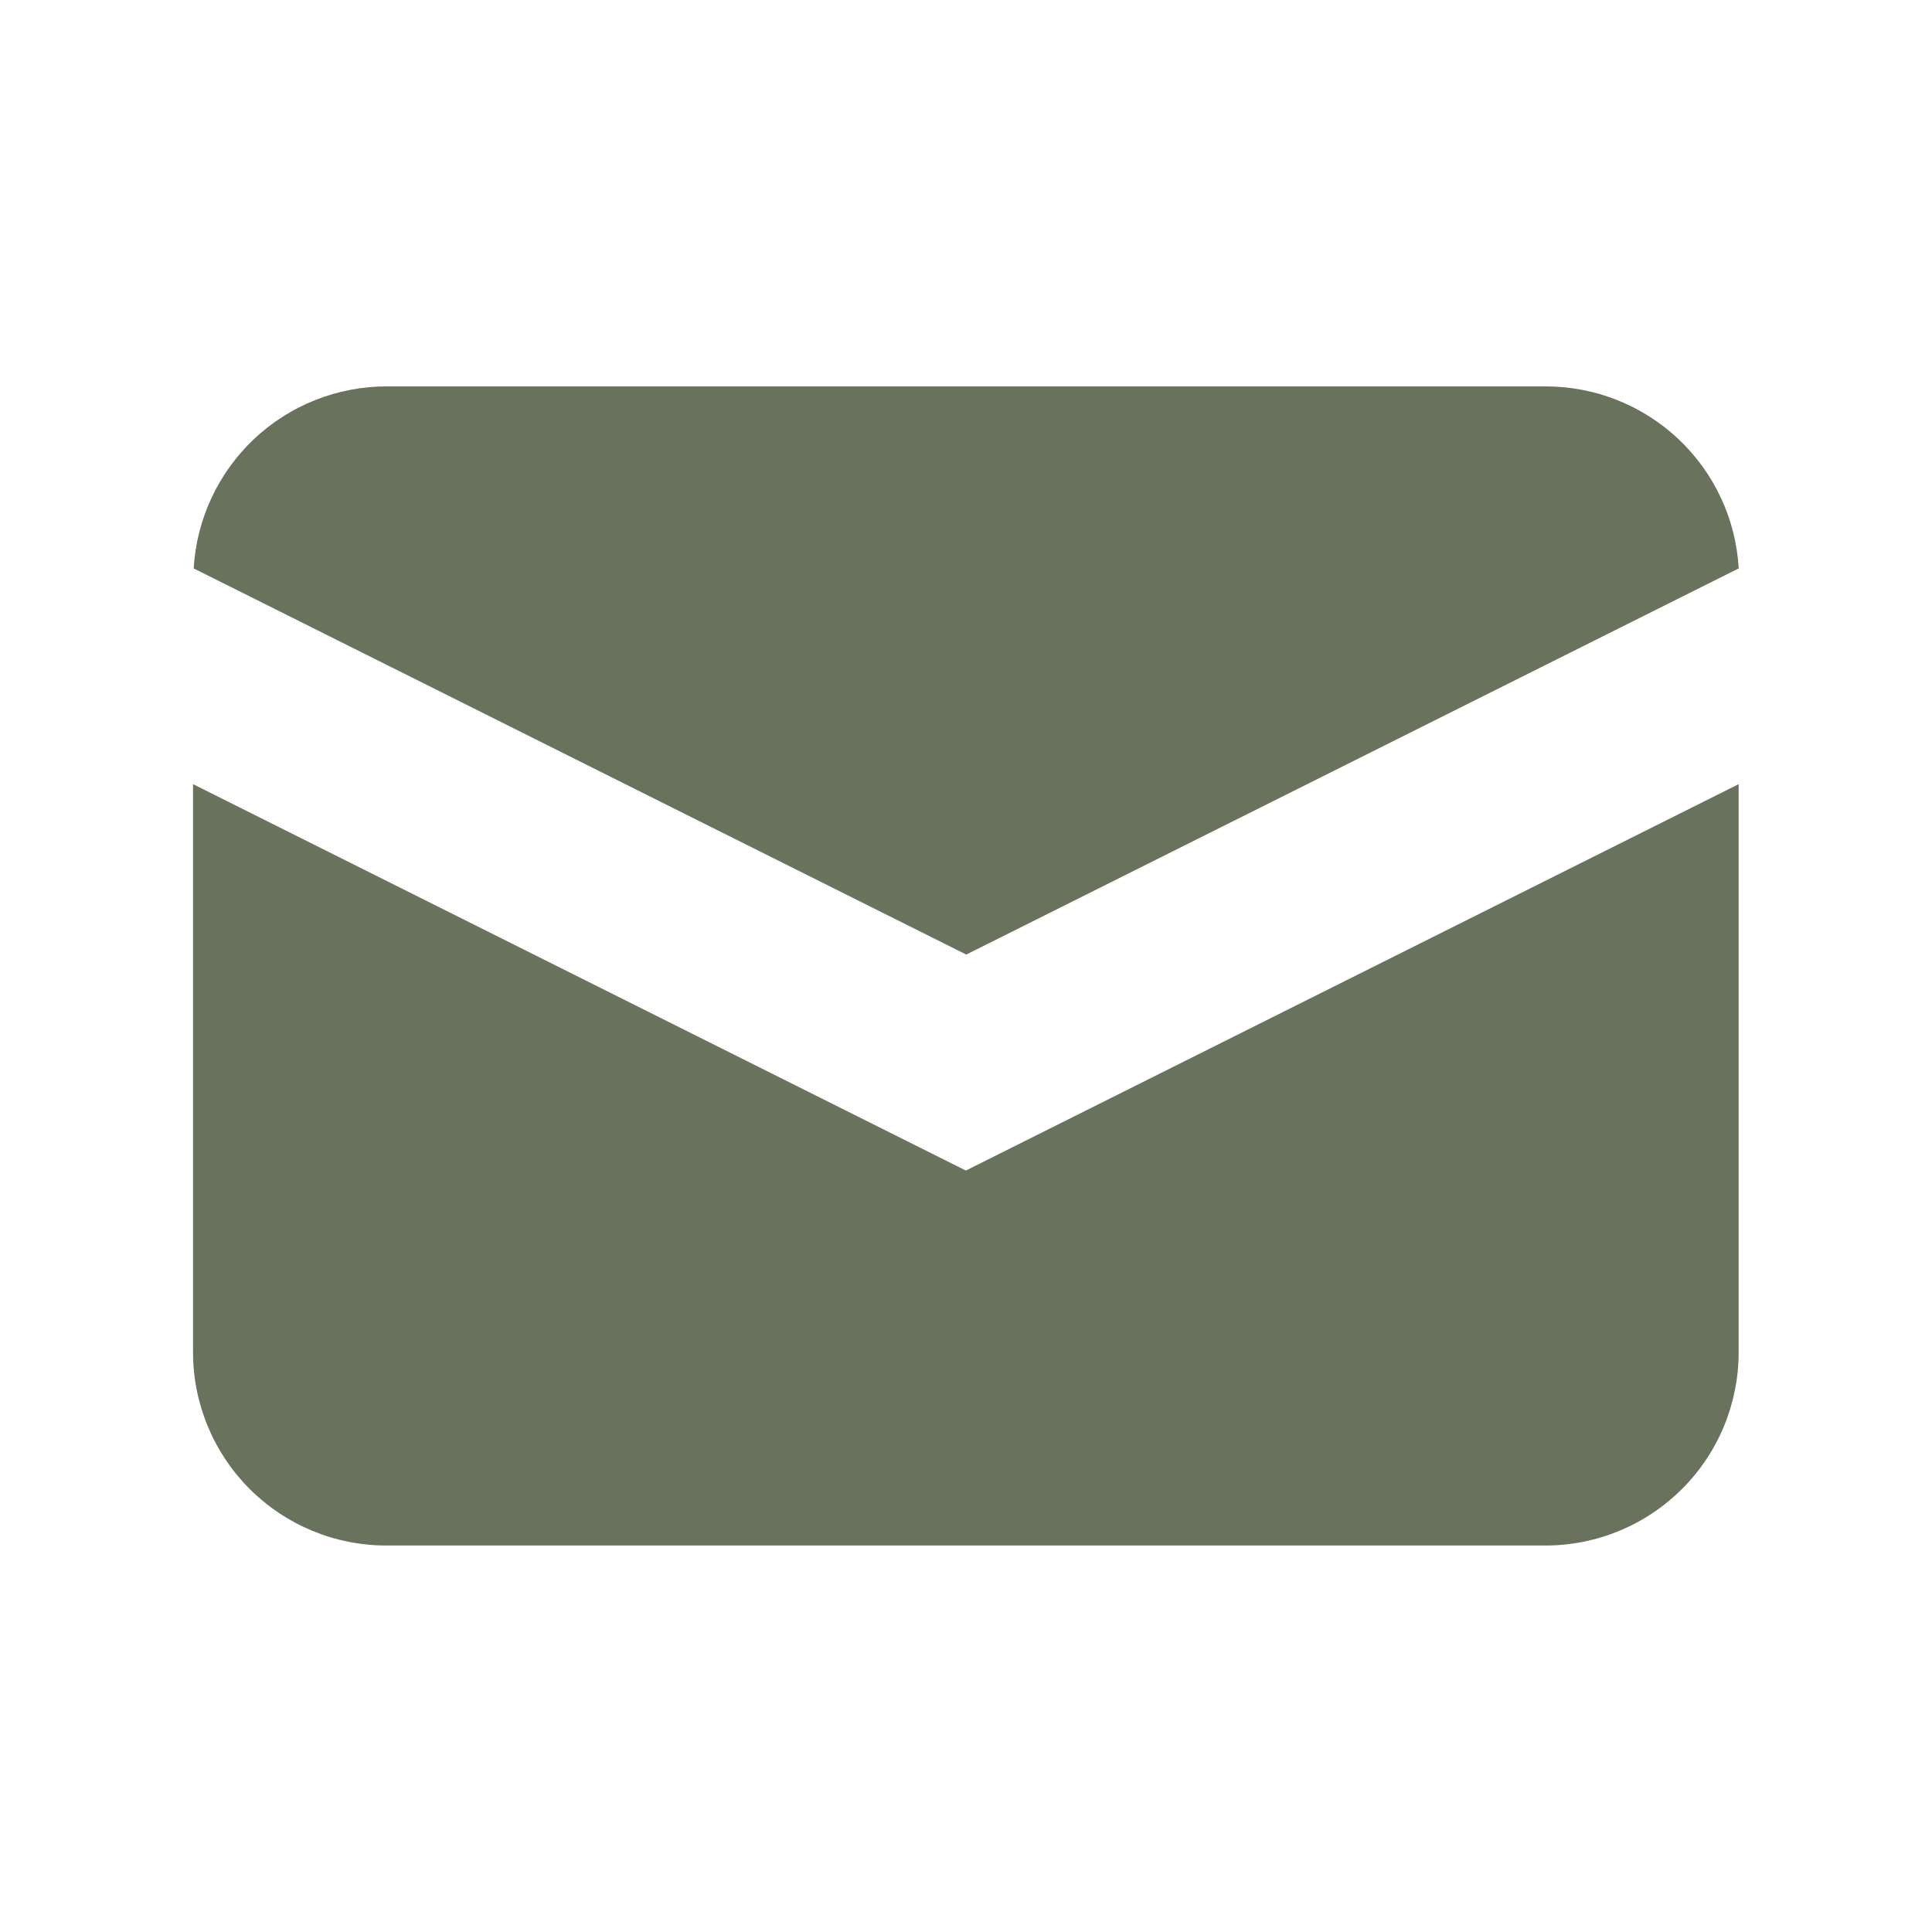
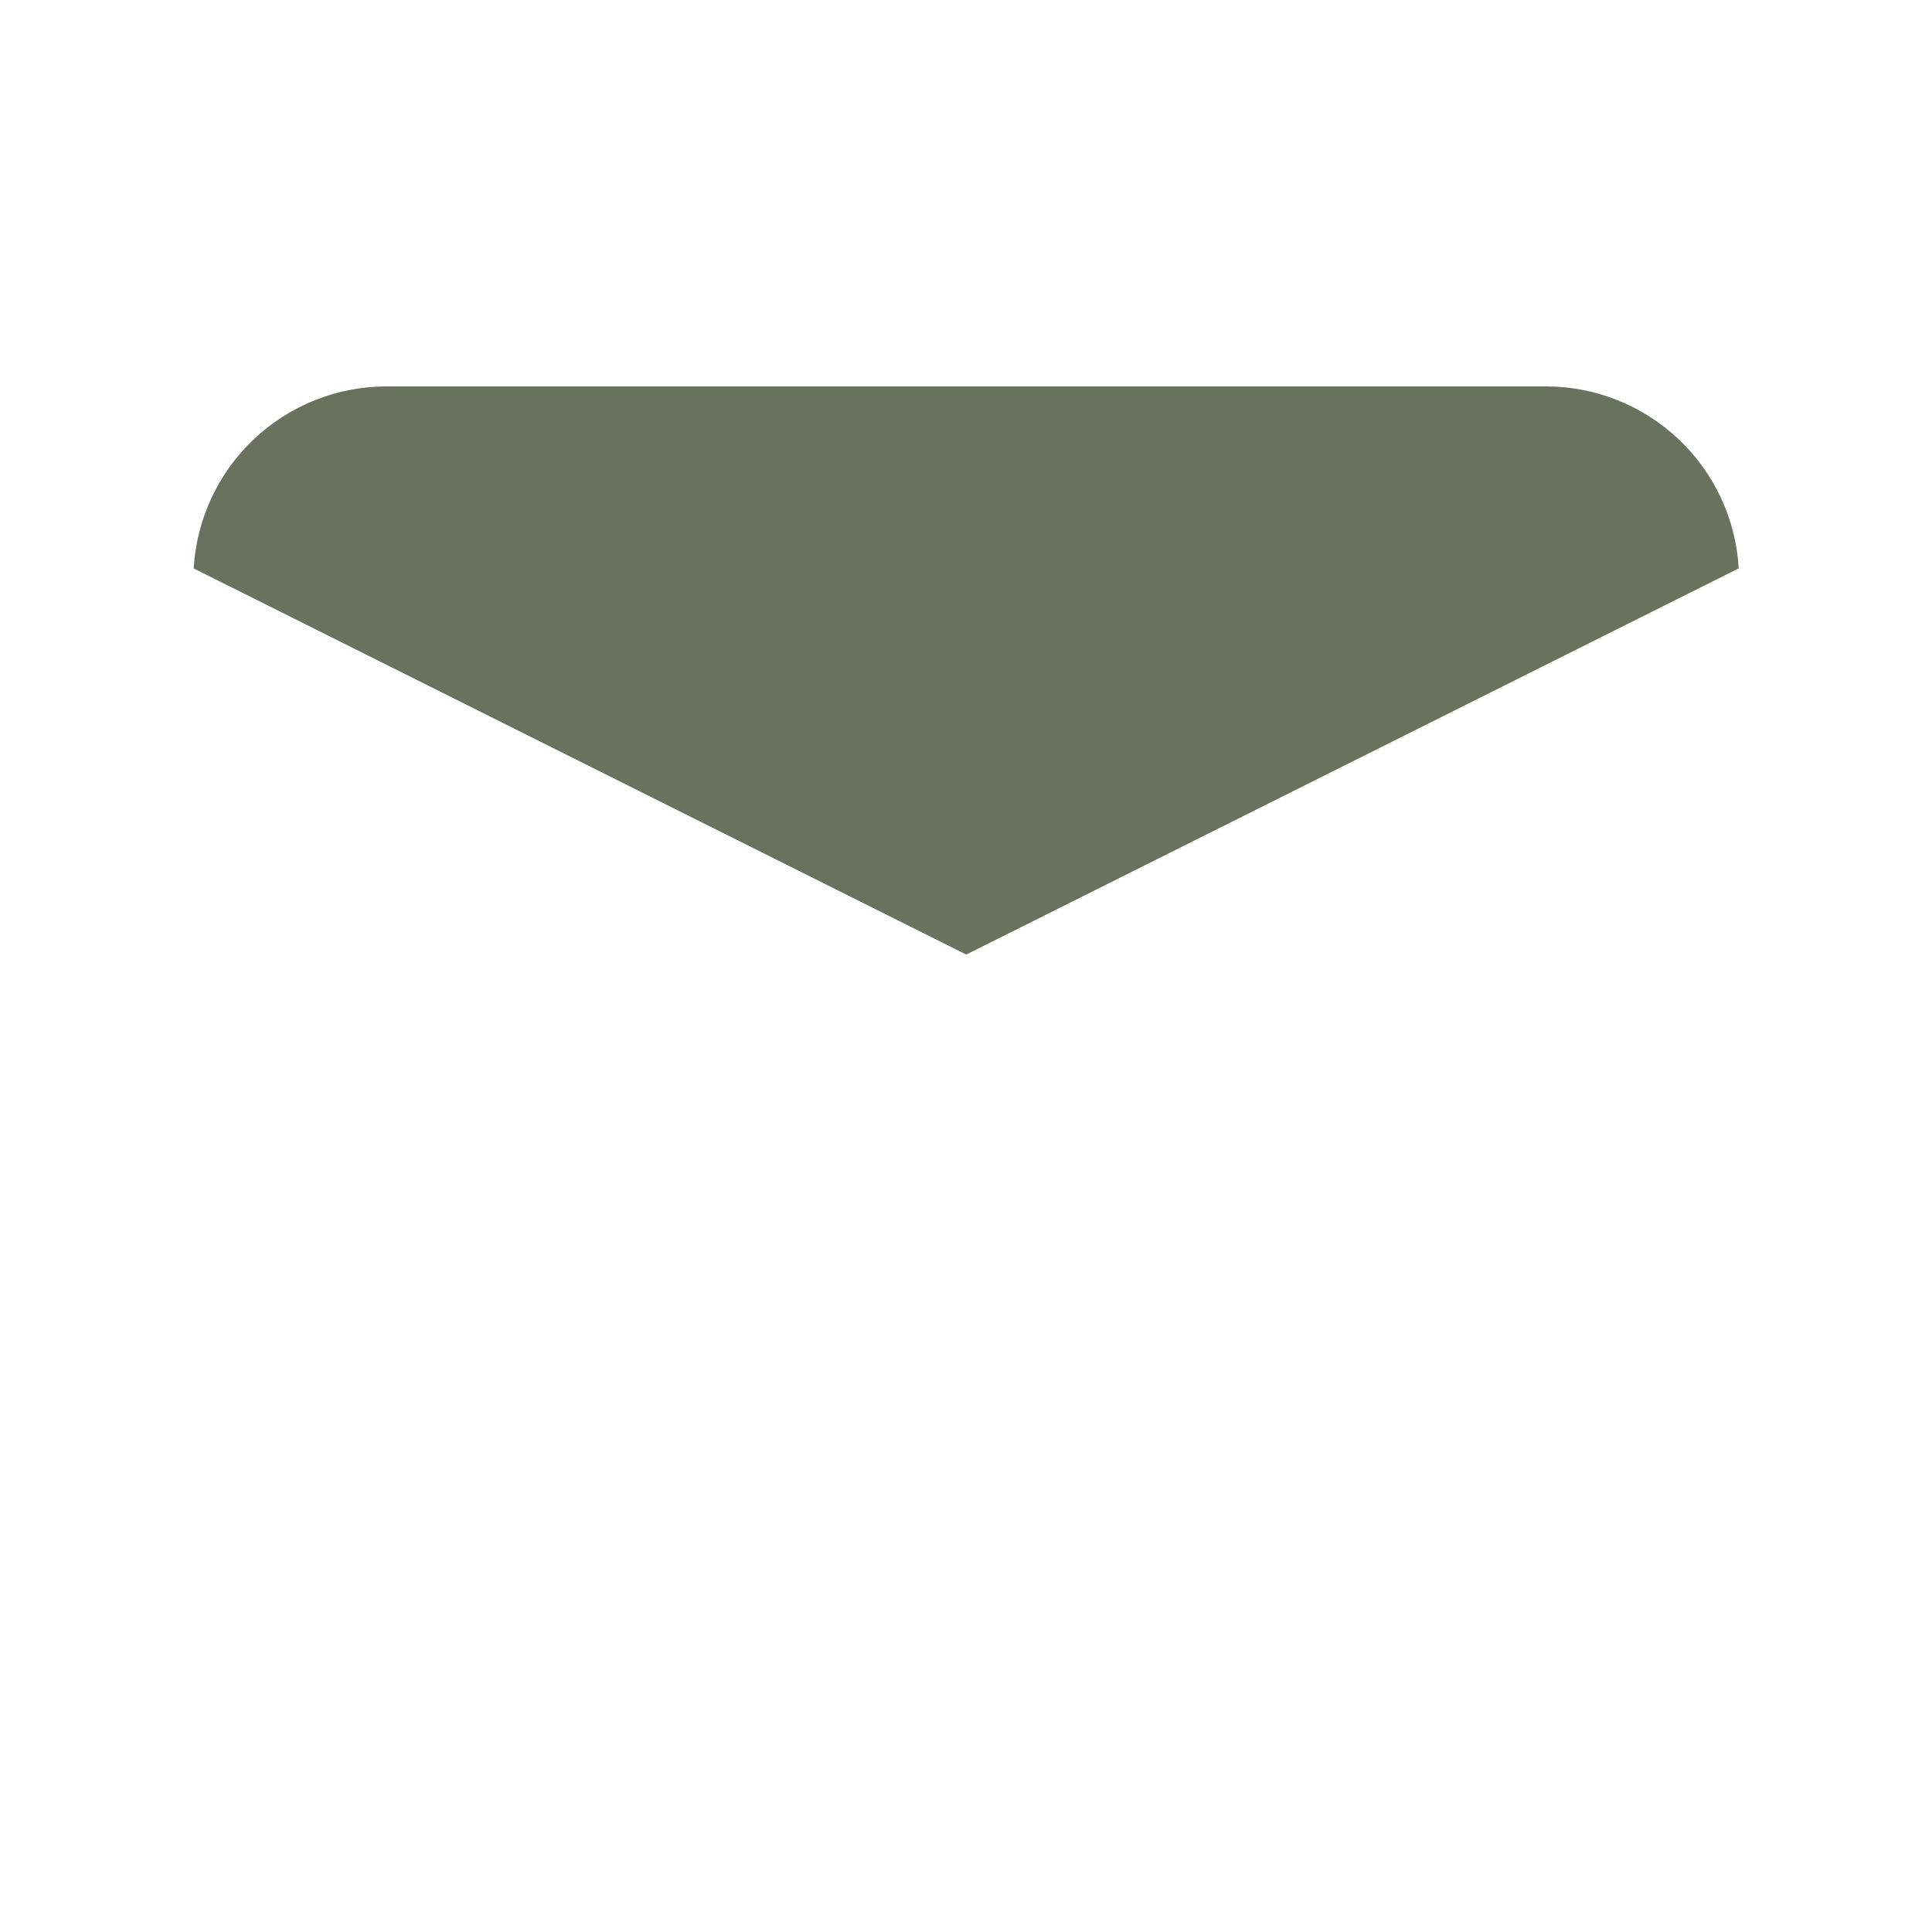
<svg xmlns="http://www.w3.org/2000/svg" width="24" height="24" viewBox="0 0 24 24" fill="none">
  <path d="M2.406 7.061L12.003 11.858L21.599 7.061C21.564 6.449 21.296 5.875 20.85 5.454C20.404 5.034 19.815 4.8 19.203 4.8H4.803C4.19 4.8 3.601 5.034 3.155 5.454C2.71 5.875 2.442 6.449 2.406 7.061Z" fill="#69725D" />
-   <path d="M21.598 9.741L11.998 14.541L2.398 9.741V16.799C2.398 17.436 2.651 18.046 3.101 18.496C3.551 18.946 4.162 19.199 4.798 19.199H19.198C19.835 19.199 20.445 18.946 20.895 18.496C21.346 18.046 21.598 17.436 21.598 16.799V9.741Z" fill="#69725D" />
</svg>